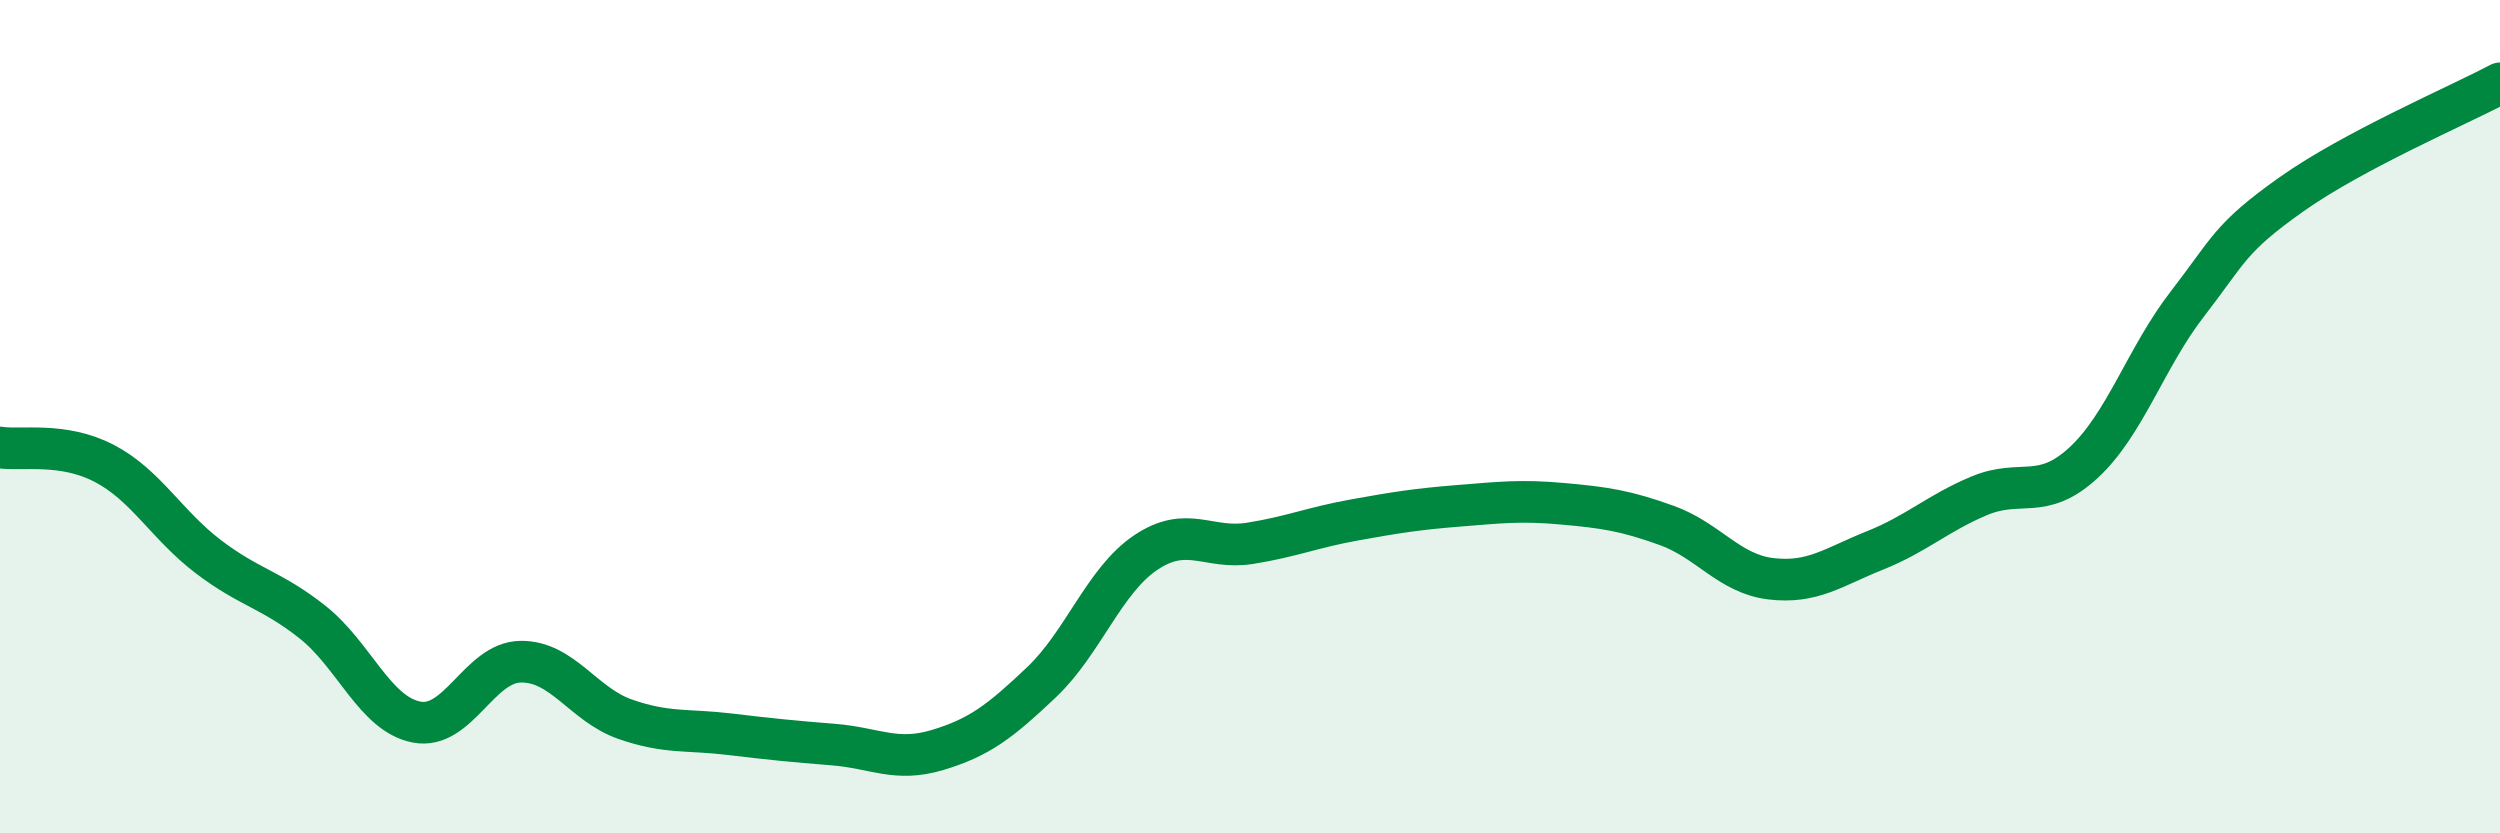
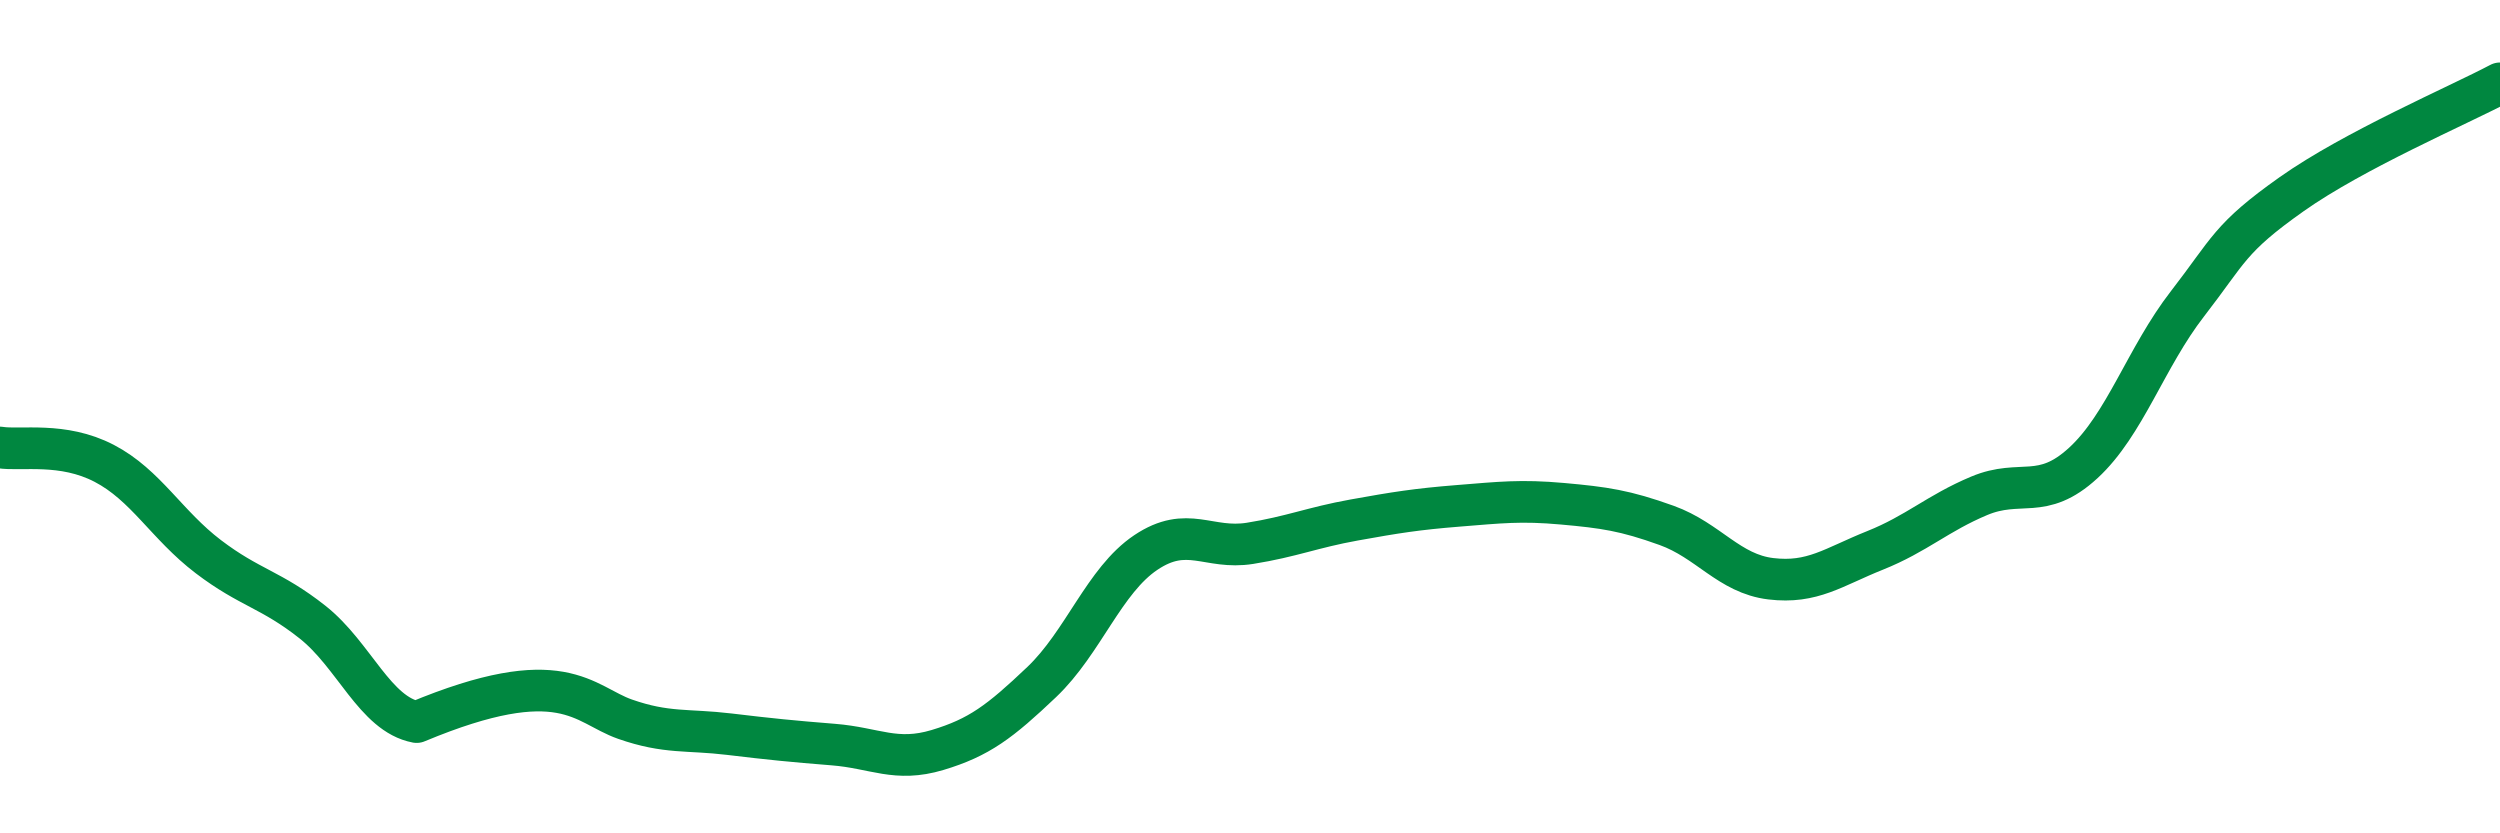
<svg xmlns="http://www.w3.org/2000/svg" width="60" height="20" viewBox="0 0 60 20">
-   <path d="M 0,10.74 C 0.5,10.82 1.5,10.6 2.5,11.12 C 3.5,11.64 4,12.6 5,13.36 C 6,14.12 6.5,14.14 7.5,14.93 C 8.5,15.72 9,17.14 10,17.33 C 11,17.52 11.5,15.89 12.5,15.88 C 13.5,15.87 14,16.91 15,17.26 C 16,17.61 16.5,17.5 17.5,17.62 C 18.5,17.74 19,17.79 20,17.87 C 21,17.95 21.5,18.3 22.5,18 C 23.5,17.7 24,17.32 25,16.37 C 26,15.42 26.5,13.93 27.5,13.26 C 28.5,12.59 29,13.2 30,13.04 C 31,12.88 31.5,12.66 32.5,12.48 C 33.5,12.3 34,12.22 35,12.14 C 36,12.06 36.5,12 37.5,12.09 C 38.5,12.18 39,12.25 40,12.61 C 41,12.97 41.5,13.77 42.5,13.89 C 43.5,14.01 44,13.61 45,13.21 C 46,12.81 46.5,12.32 47.5,11.9 C 48.5,11.48 49,12.03 50,11.11 C 51,10.19 51.5,8.58 52.5,7.29 C 53.5,6 53.5,5.72 55,4.66 C 56.5,3.6 59,2.53 60,2L60 20L0 20Z" fill="#008740" opacity="0.1" stroke-linecap="round" stroke-linejoin="round" />
-   <path d="M 0,10.74 C 0.5,10.82 1.5,10.6 2.5,11.12 C 3.5,11.64 4,12.6 5,13.36 C 6,14.12 6.5,14.14 7.5,14.93 C 8.5,15.72 9,17.14 10,17.33 C 11,17.52 11.5,15.89 12.5,15.88 C 13.5,15.87 14,16.91 15,17.26 C 16,17.61 16.5,17.5 17.5,17.62 C 18.5,17.74 19,17.79 20,17.87 C 21,17.95 21.5,18.3 22.5,18 C 23.5,17.7 24,17.32 25,16.37 C 26,15.42 26.5,13.93 27.5,13.26 C 28.5,12.59 29,13.2 30,13.04 C 31,12.88 31.5,12.66 32.5,12.48 C 33.5,12.3 34,12.22 35,12.14 C 36,12.06 36.5,12 37.5,12.09 C 38.5,12.18 39,12.25 40,12.61 C 41,12.97 41.5,13.77 42.5,13.89 C 43.5,14.01 44,13.61 45,13.21 C 46,12.81 46.5,12.32 47.5,11.9 C 48.5,11.48 49,12.03 50,11.11 C 51,10.19 51.5,8.58 52.5,7.29 C 53.5,6 53.5,5.72 55,4.66 C 56.5,3.6 59,2.53 60,2" stroke="#008740" stroke-width="1" fill="none" stroke-linecap="round" stroke-linejoin="round" />
+   <path d="M 0,10.74 C 0.5,10.82 1.5,10.6 2.5,11.12 C 3.5,11.64 4,12.6 5,13.36 C 6,14.12 6.5,14.14 7.5,14.93 C 8.5,15.72 9,17.14 10,17.33 C 13.5,15.87 14,16.91 15,17.26 C 16,17.61 16.5,17.5 17.5,17.62 C 18.5,17.74 19,17.79 20,17.87 C 21,17.95 21.5,18.3 22.5,18 C 23.5,17.7 24,17.32 25,16.37 C 26,15.42 26.5,13.93 27.5,13.26 C 28.5,12.59 29,13.2 30,13.04 C 31,12.88 31.5,12.66 32.5,12.48 C 33.5,12.3 34,12.22 35,12.14 C 36,12.06 36.5,12 37.5,12.09 C 38.5,12.18 39,12.25 40,12.61 C 41,12.97 41.5,13.77 42.5,13.89 C 43.5,14.01 44,13.61 45,13.21 C 46,12.81 46.5,12.32 47.5,11.9 C 48.5,11.48 49,12.03 50,11.11 C 51,10.19 51.5,8.58 52.5,7.29 C 53.5,6 53.5,5.72 55,4.66 C 56.5,3.6 59,2.53 60,2" stroke="#008740" stroke-width="1" fill="none" stroke-linecap="round" stroke-linejoin="round" />
</svg>